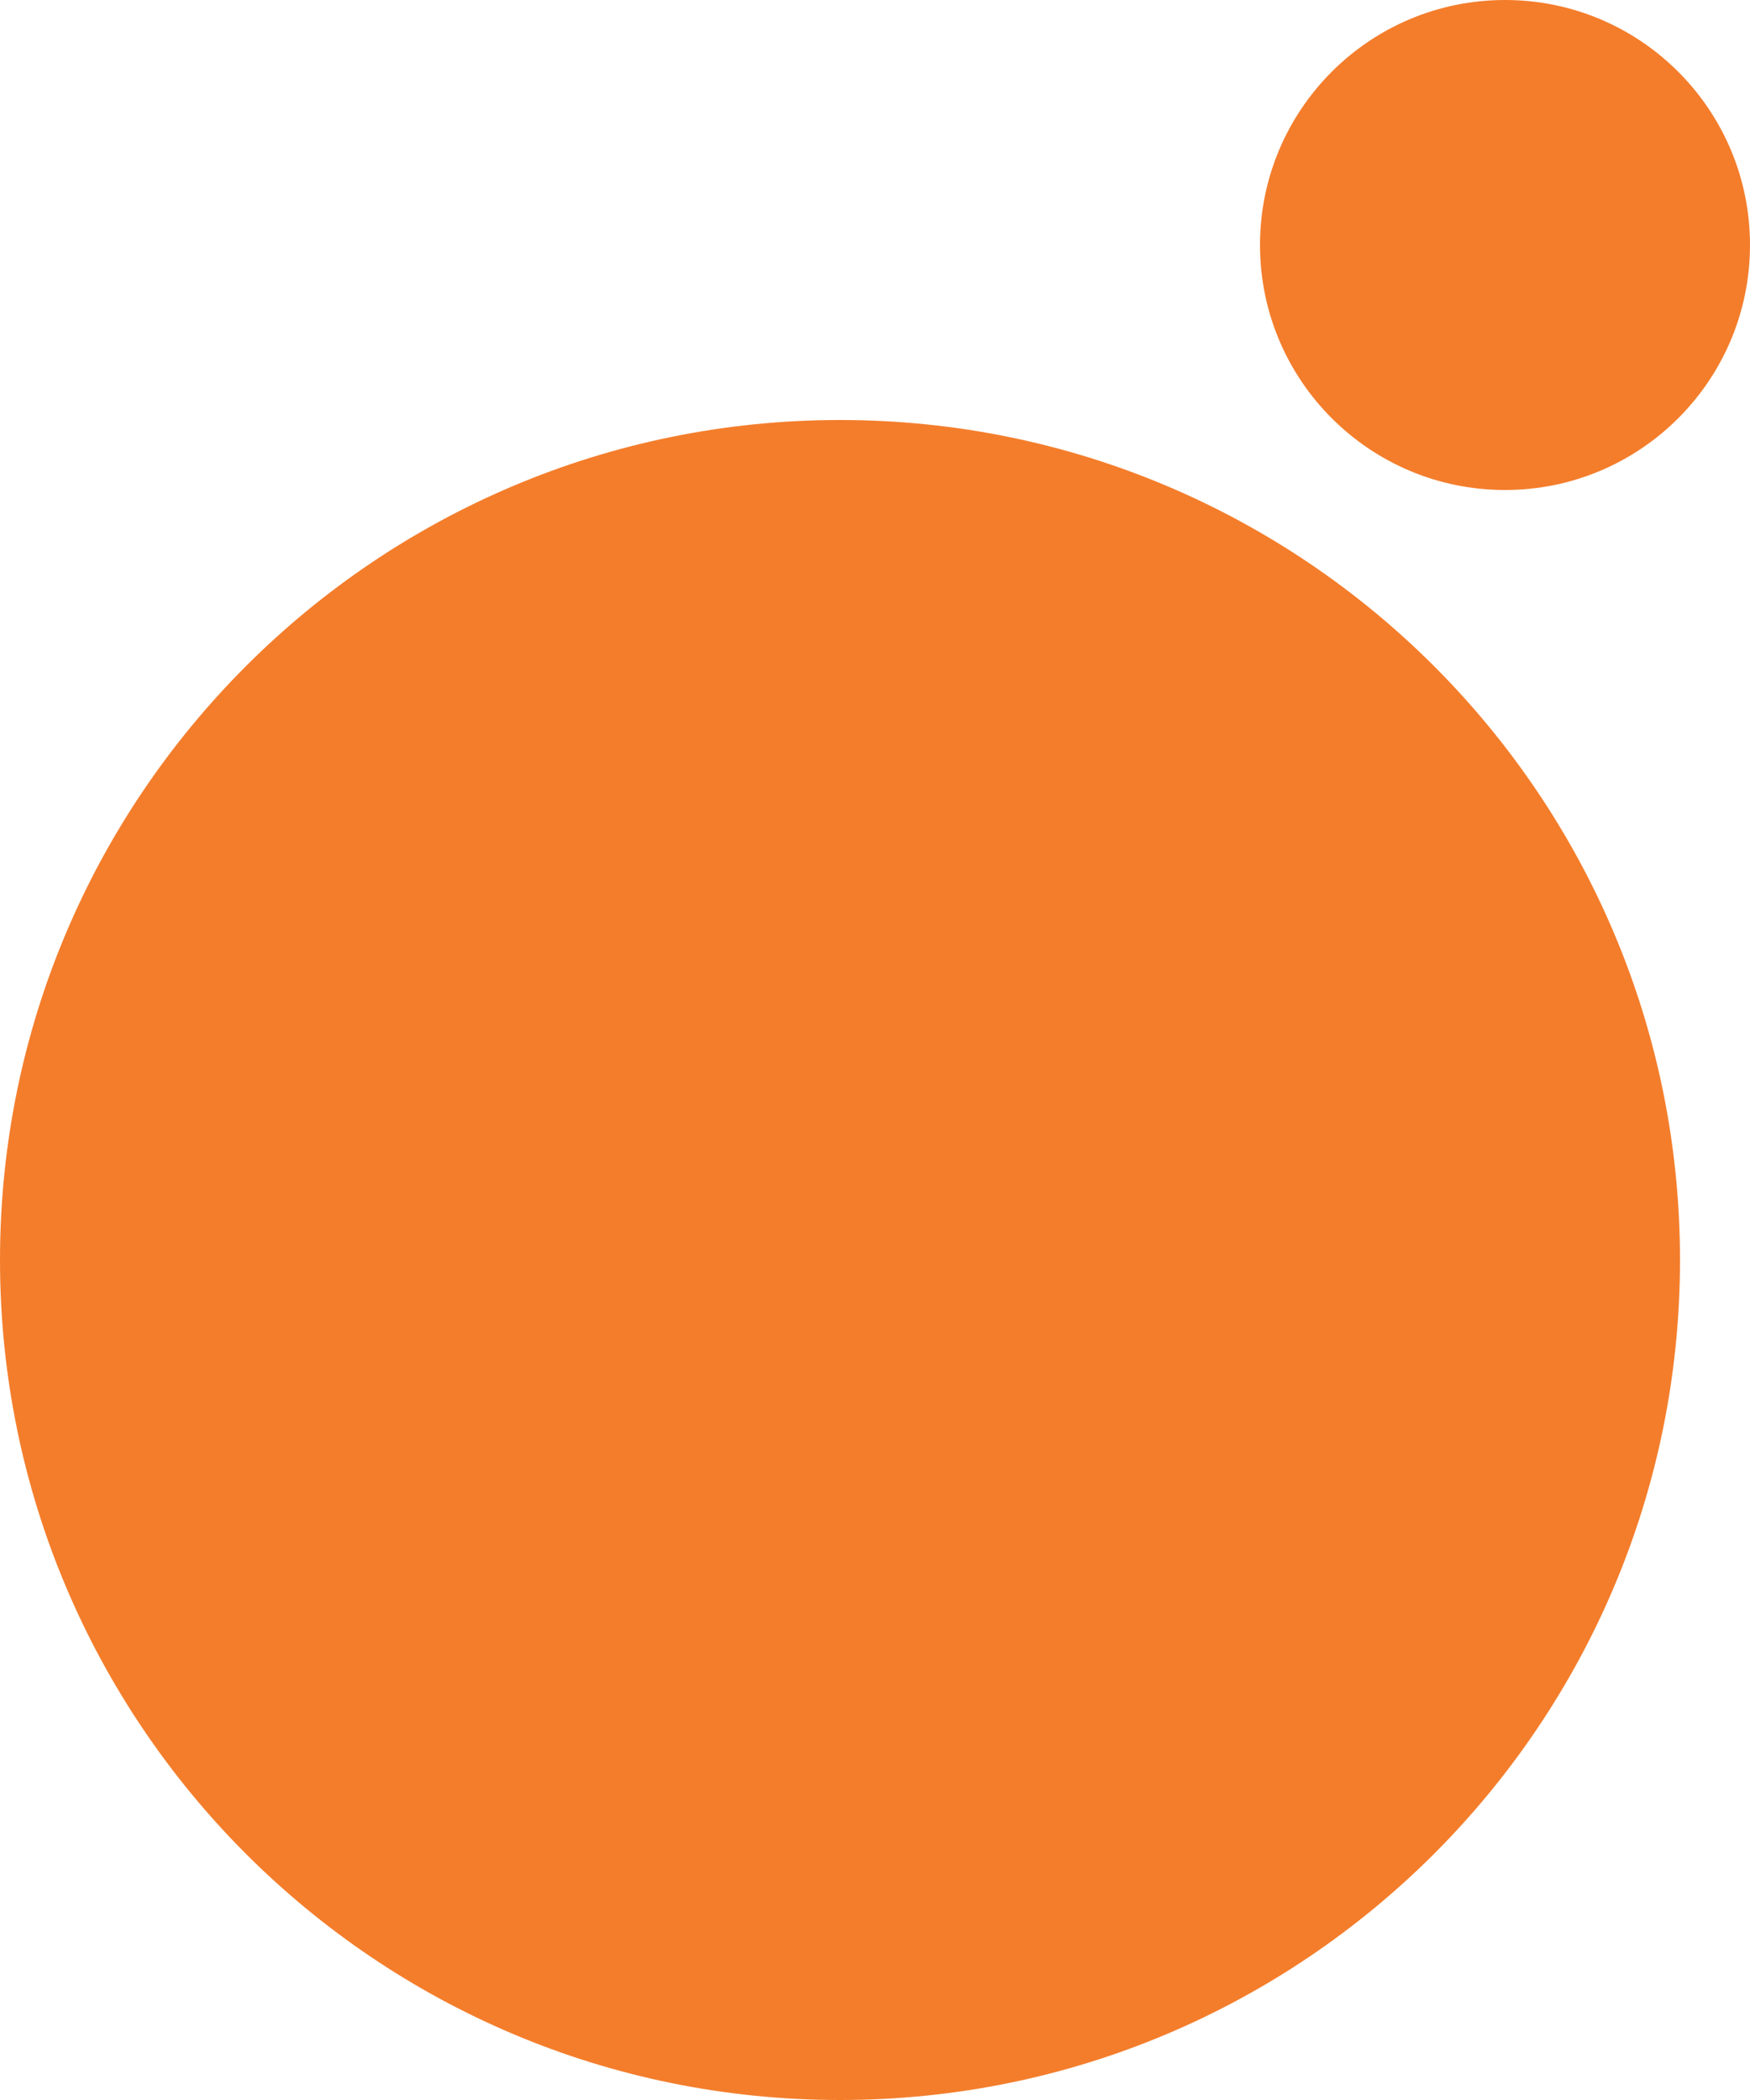
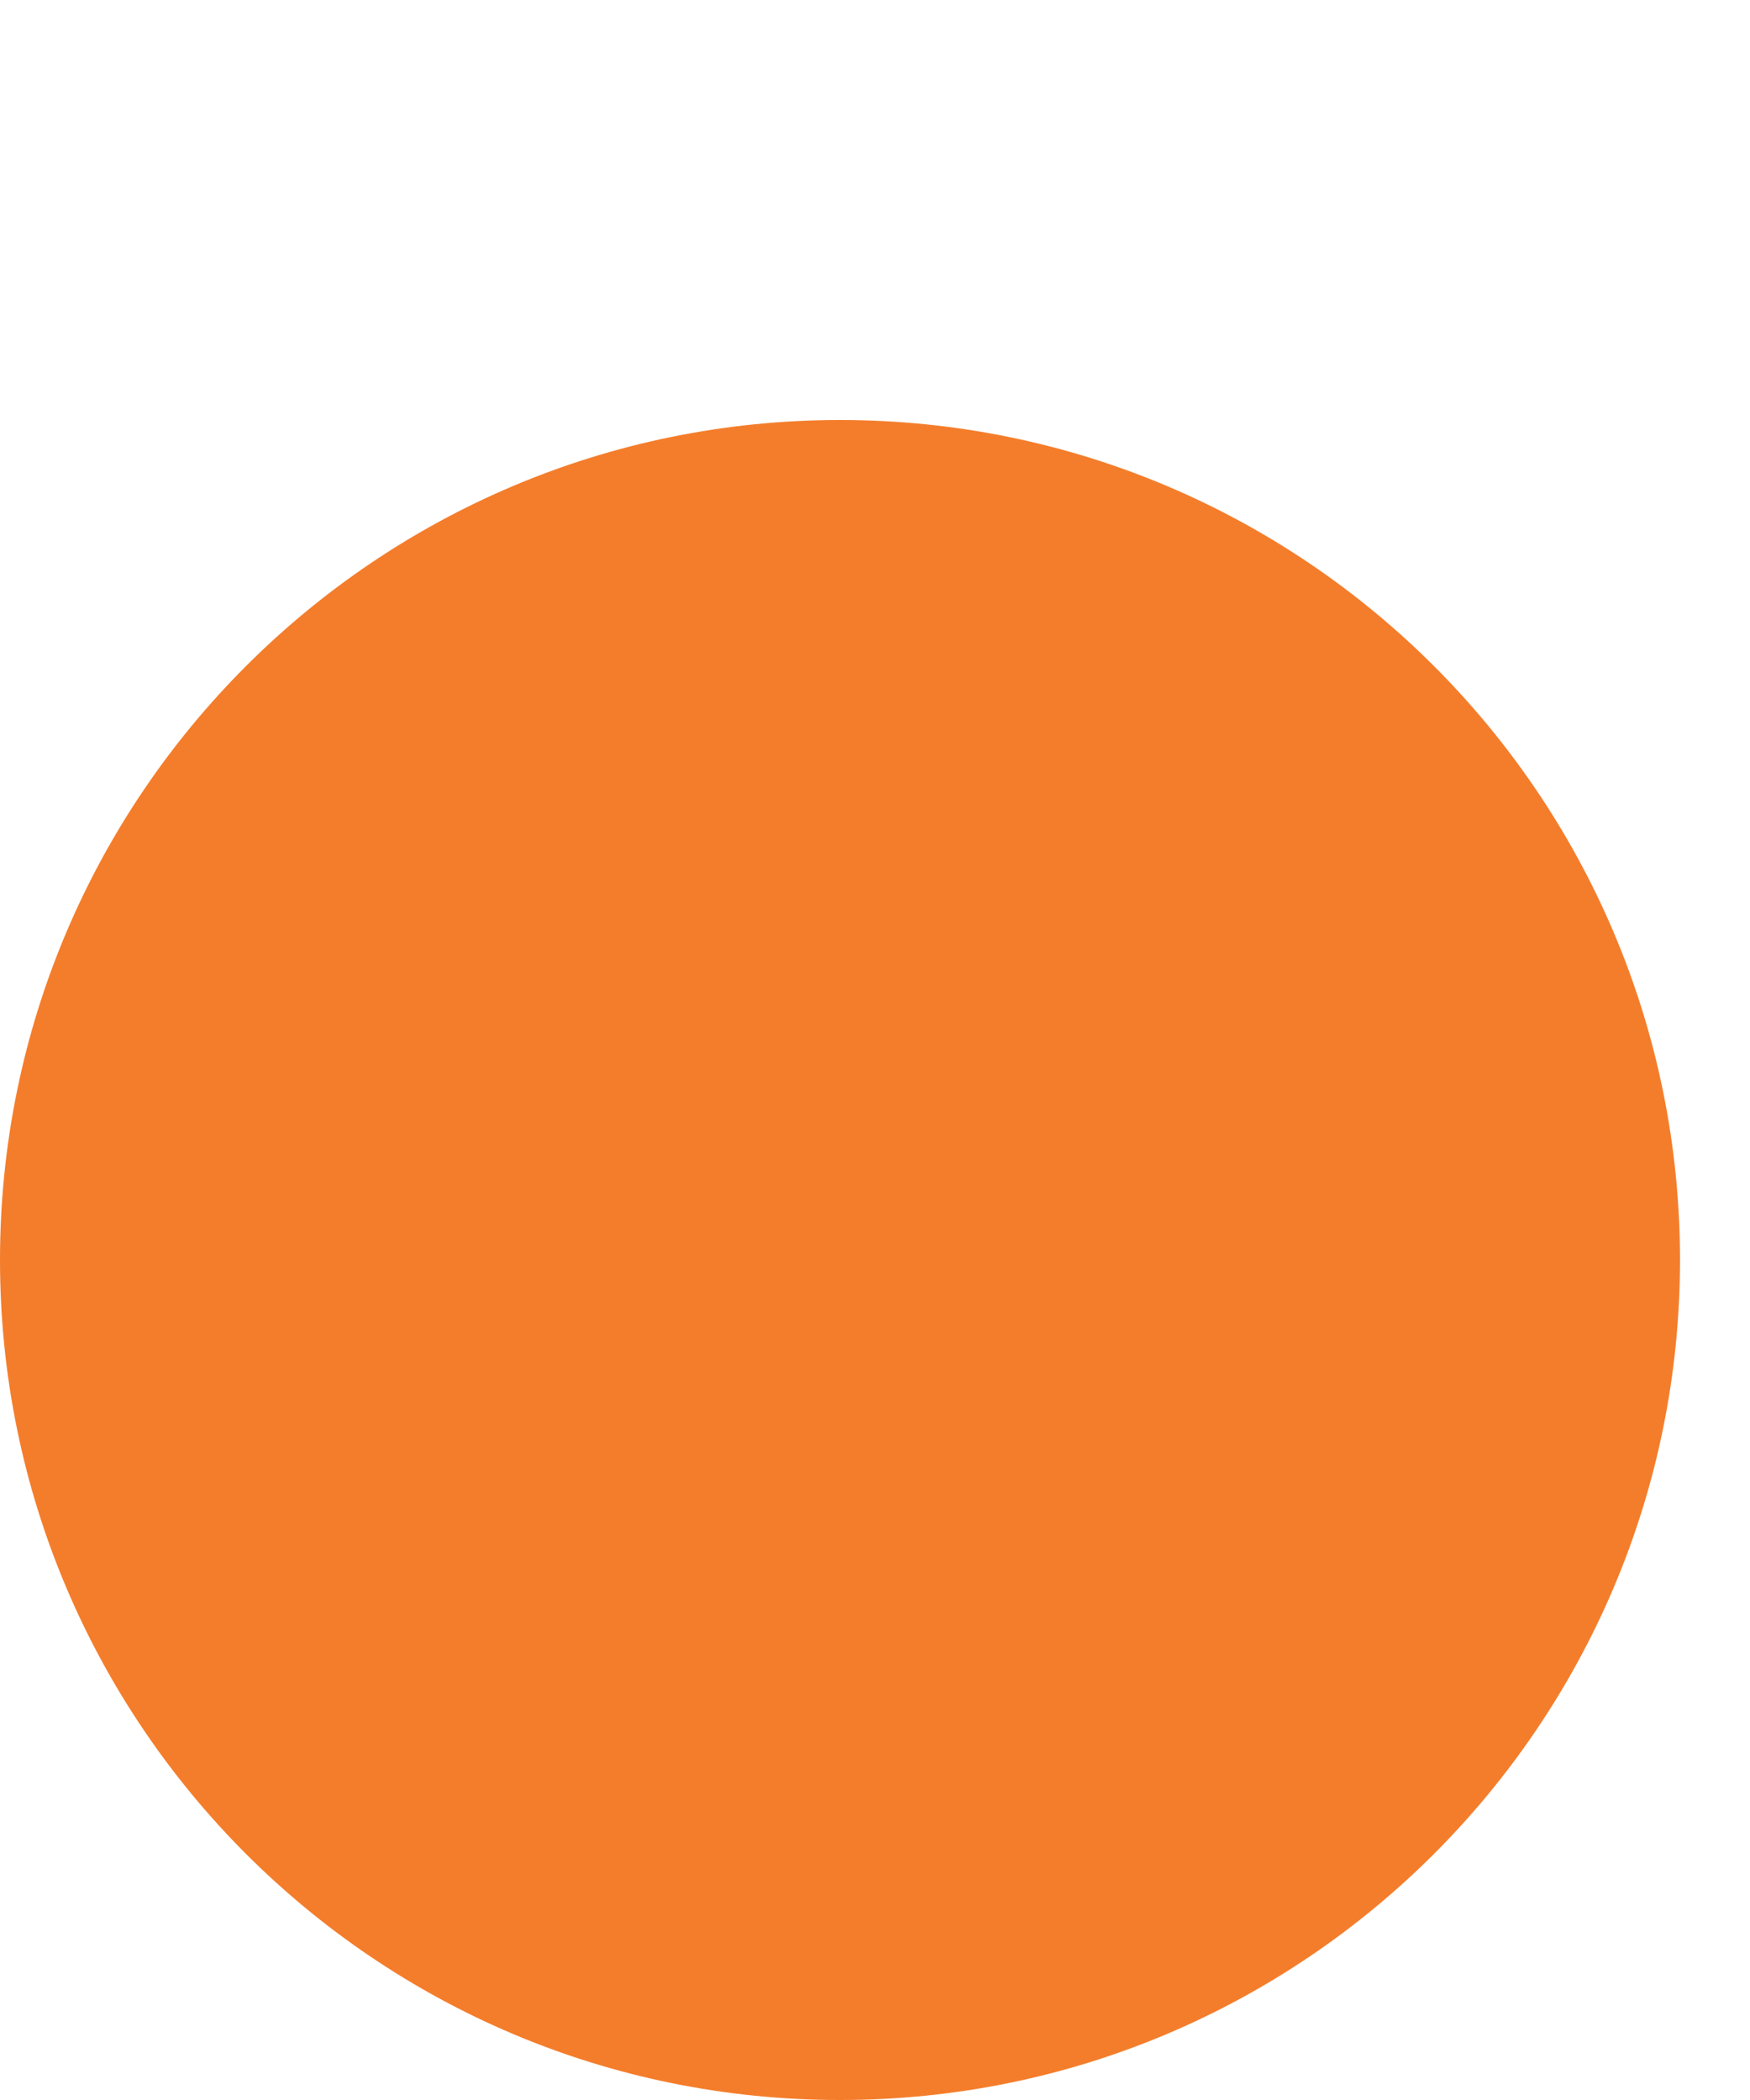
<svg xmlns="http://www.w3.org/2000/svg" width="25" height="30" fill="none">
-   <path d="M12 30C18.627 30 24 24.627 24 18C24 11.373 18.627 6 12 6C5.373 6 0 11.373 0 18C0 24.627 5.373 30 12 30Z" fill="#F47D2B" />
-   <path d="M21.5 7C23.433 7 25 5.433 25 3.5C25 1.567 23.433 0 21.5 0C19.567 0 18 1.567 18 3.5C18 5.433 19.567 7 21.5 7Z" fill="#F47D2B" />
+   <path d="M12 30C18.627 30 24 24.627 24 18C24 11.373 18.627 6 12 6C5.373 6 0 11.373 0 18C0 24.627 5.373 30 12 30" fill="#F47D2B" />
</svg>